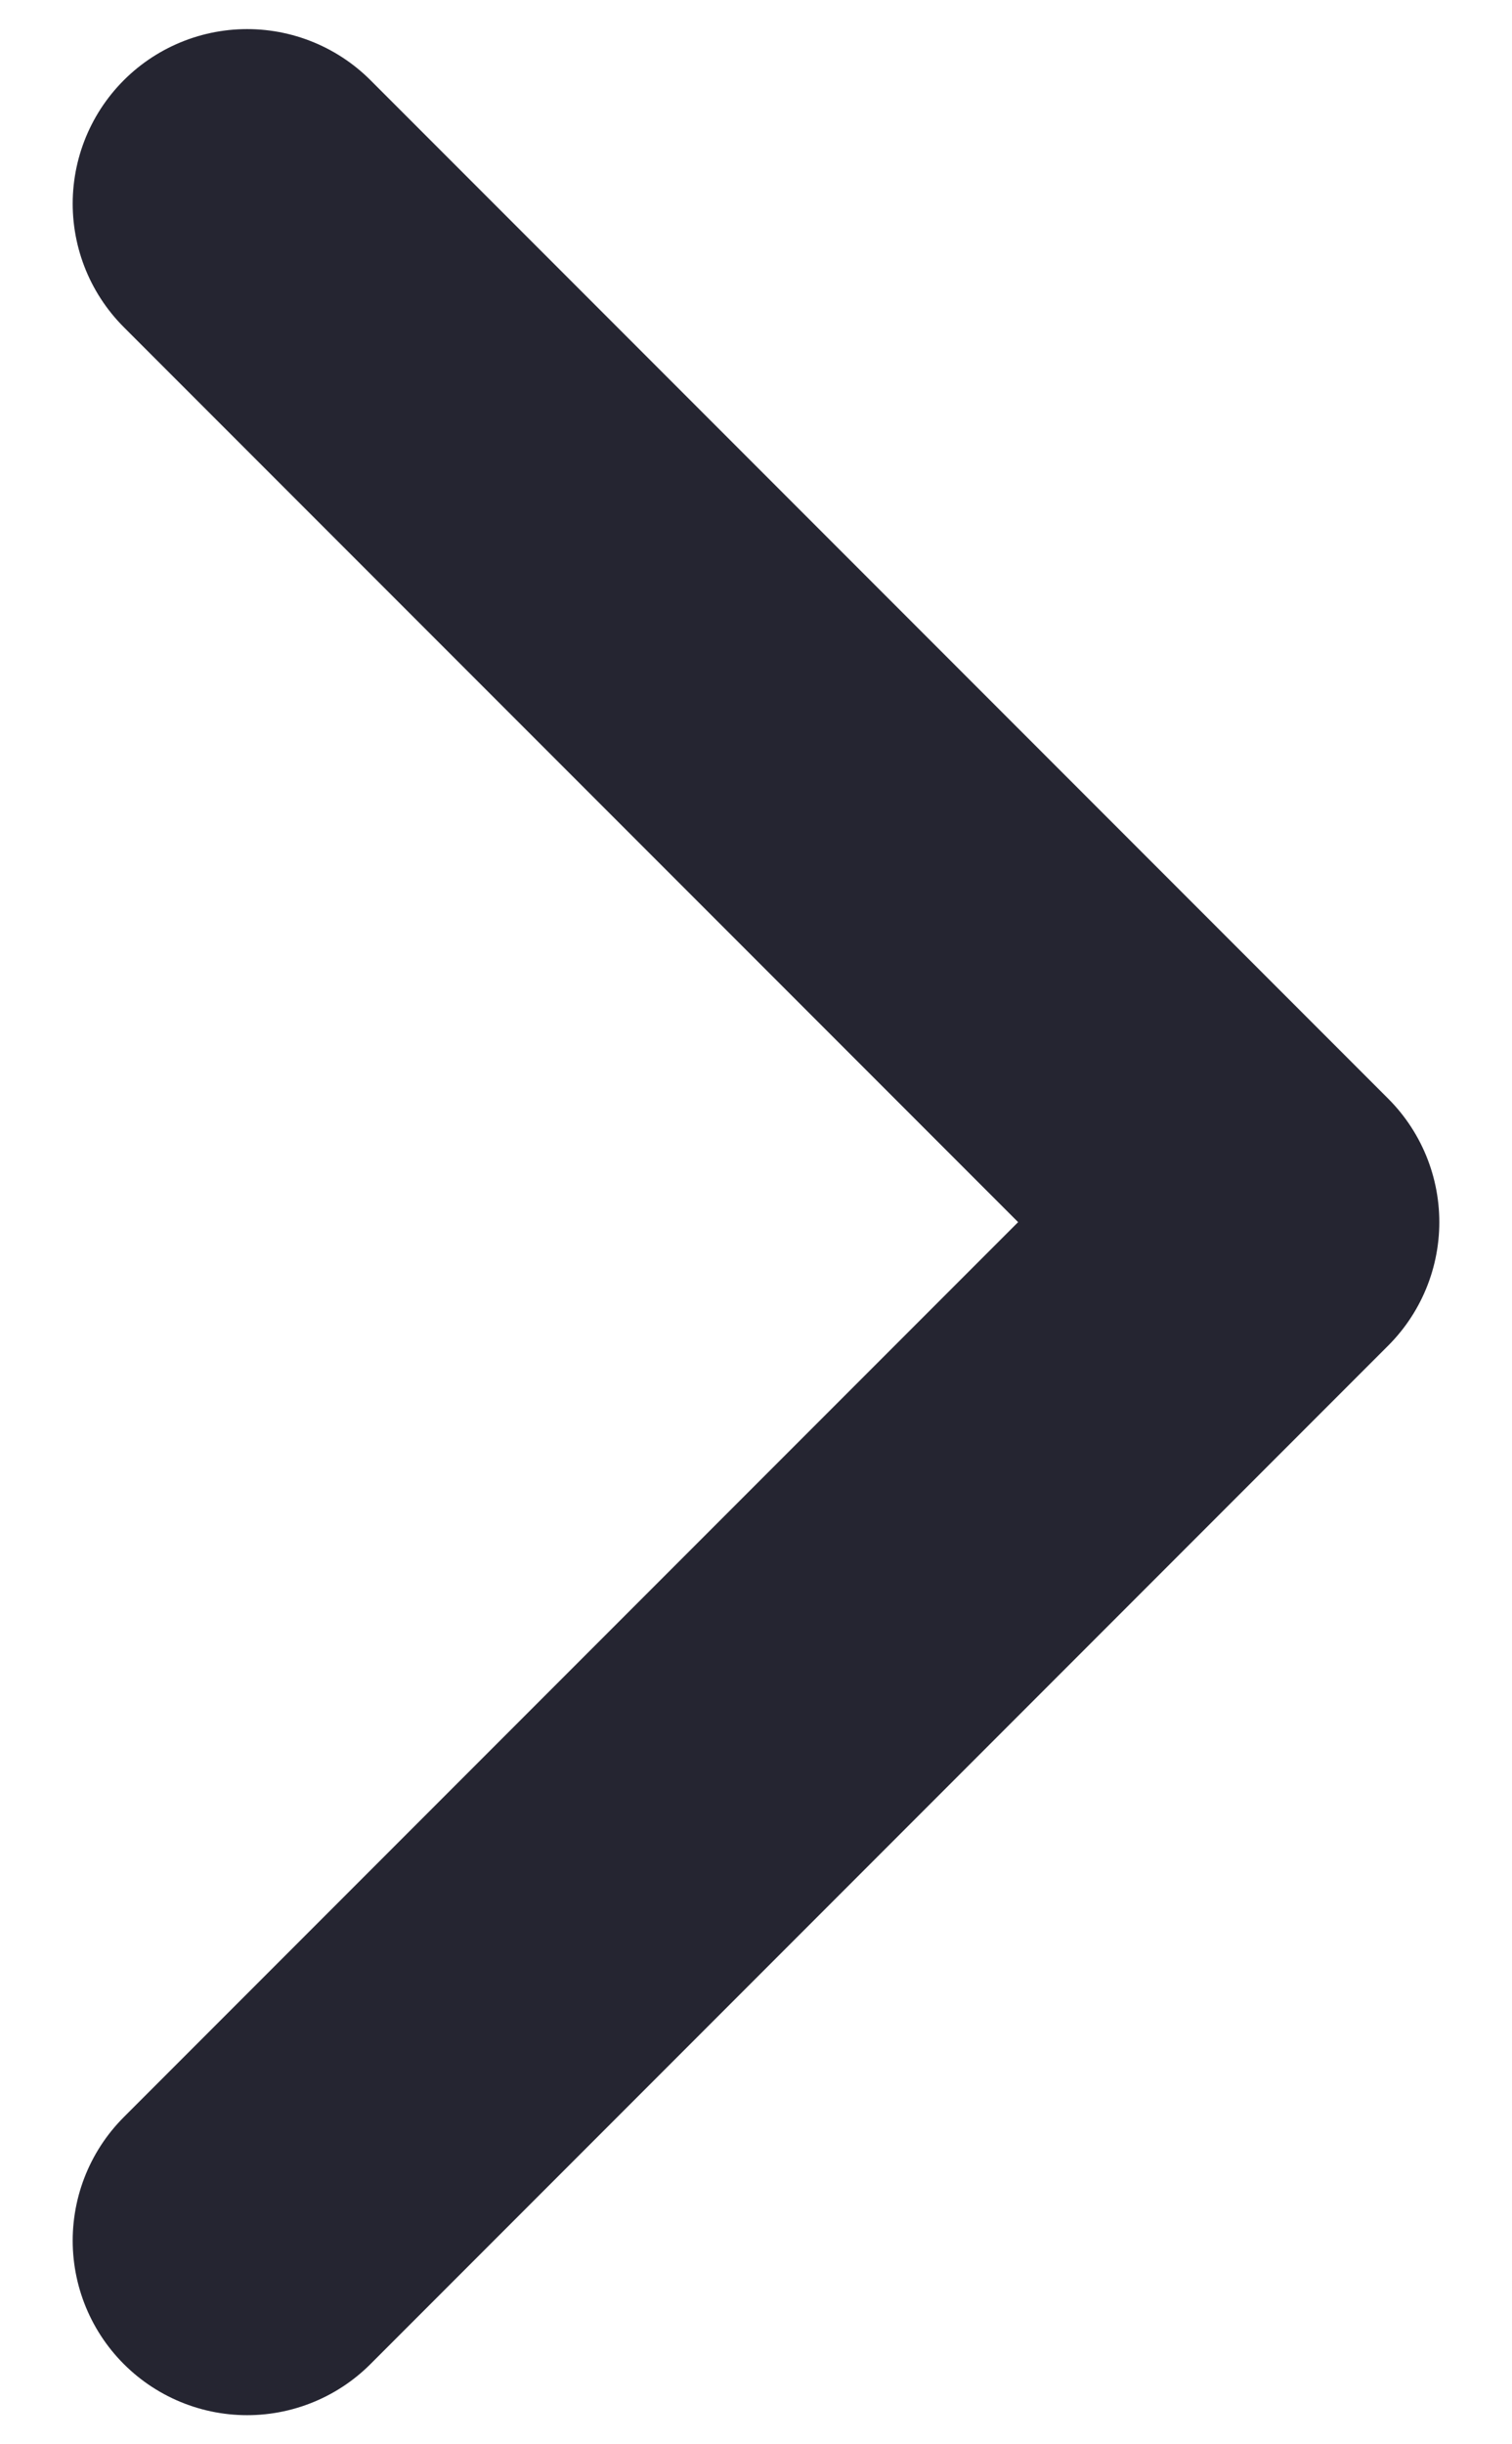
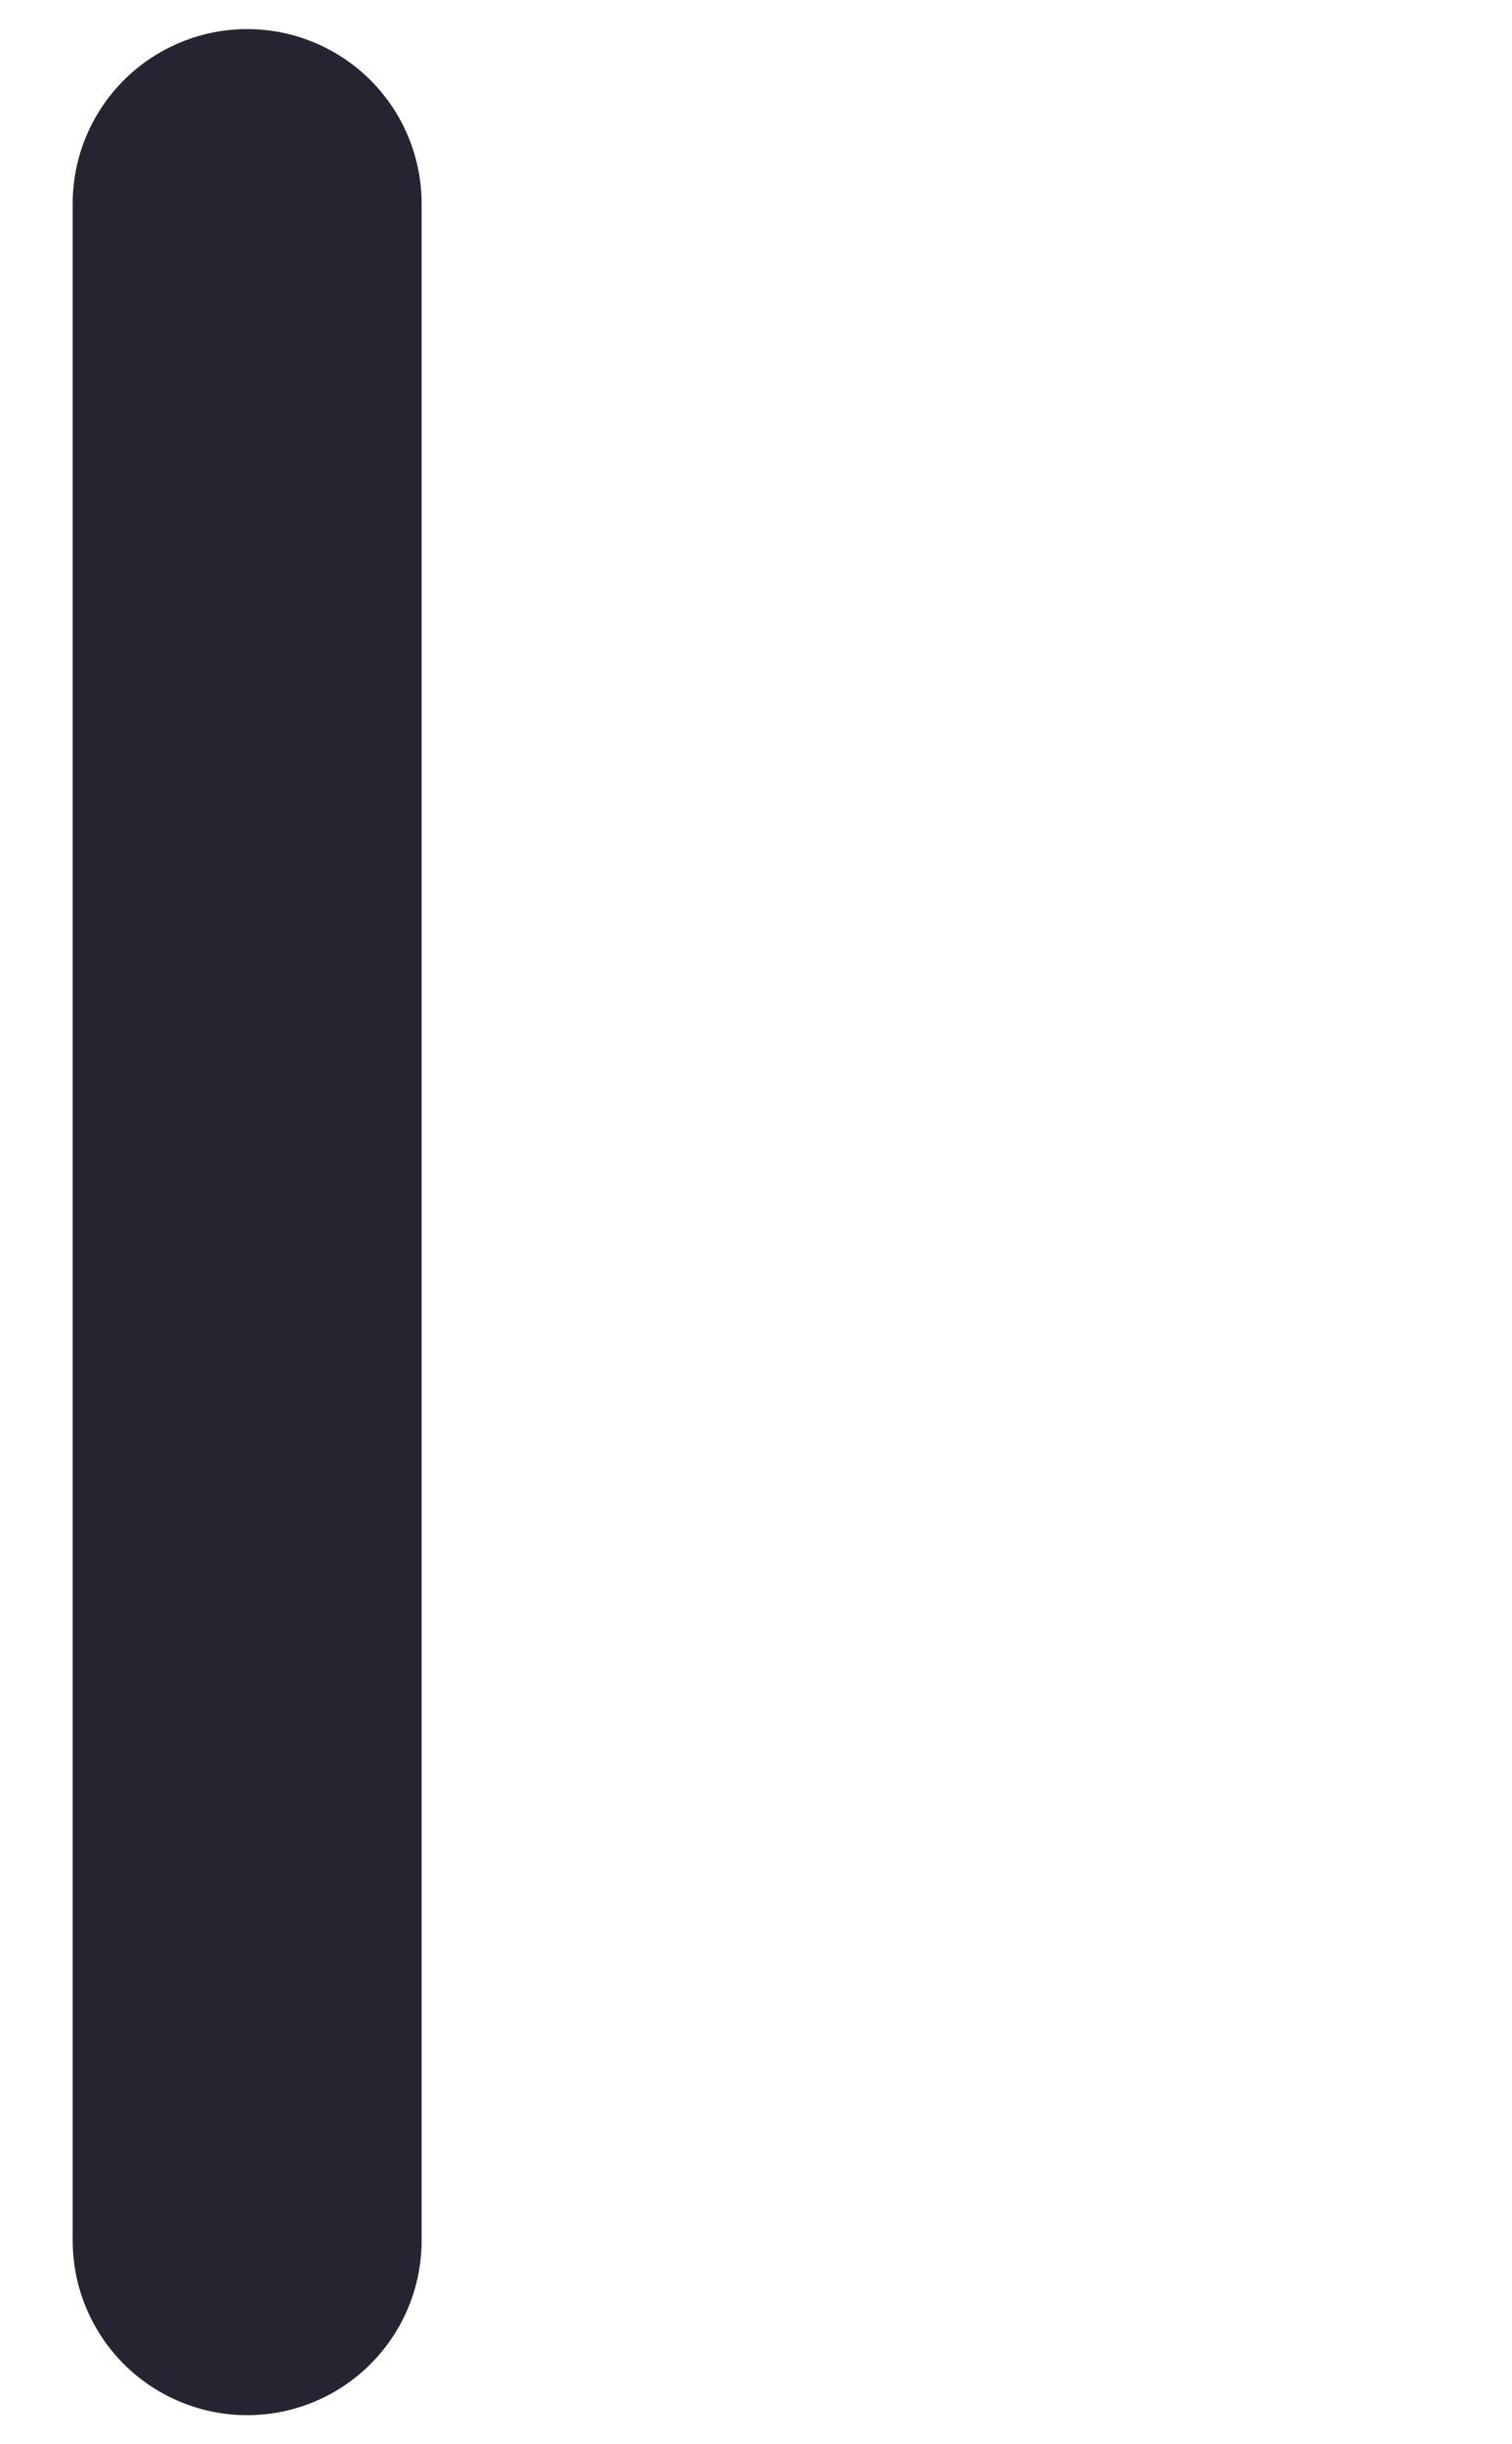
<svg xmlns="http://www.w3.org/2000/svg" width="13" height="21" viewBox="0 0 13 21" fill="none">
-   <path d="M2.125 19.25L10.875 10.5L2.125 1.75" stroke="#252531" stroke-width="3" stroke-linecap="round" stroke-linejoin="round" />
+   <path d="M2.125 19.25L2.125 1.75" stroke="#252531" stroke-width="3" stroke-linecap="round" stroke-linejoin="round" />
</svg>